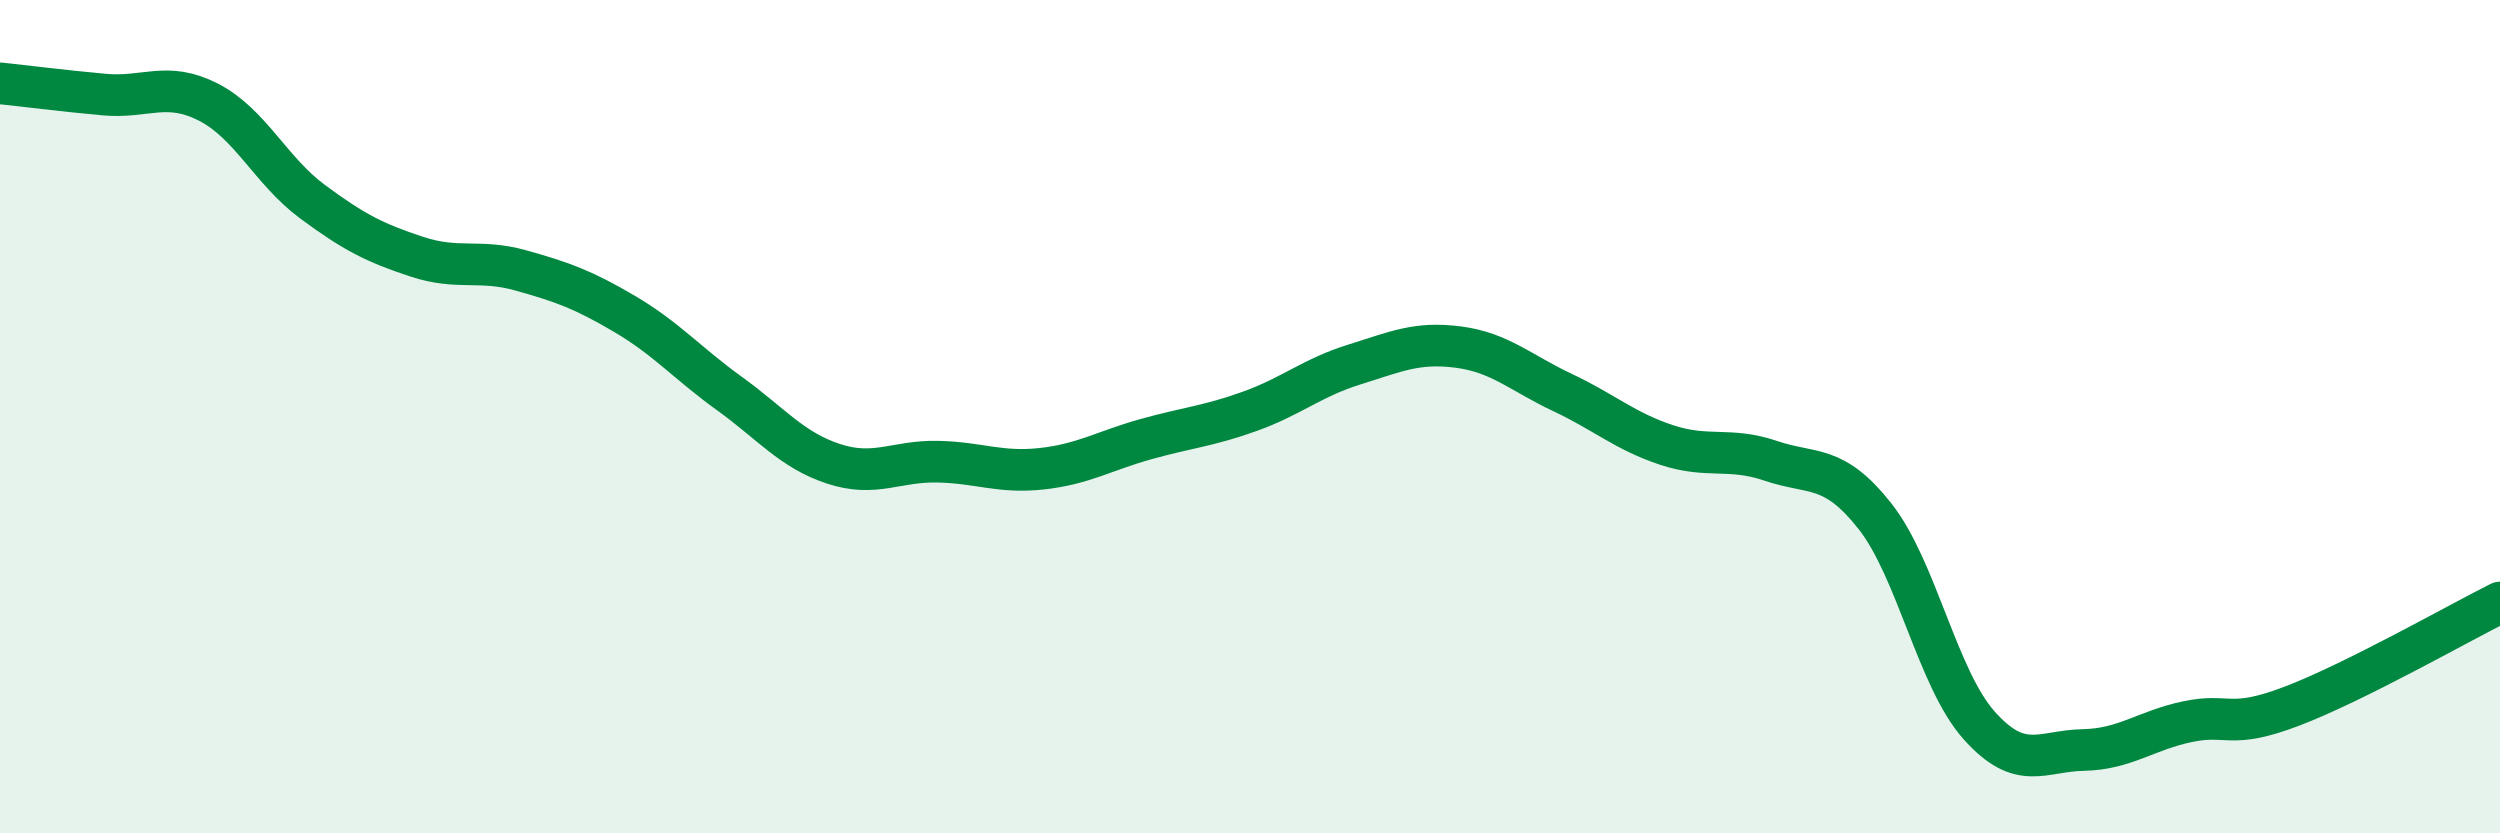
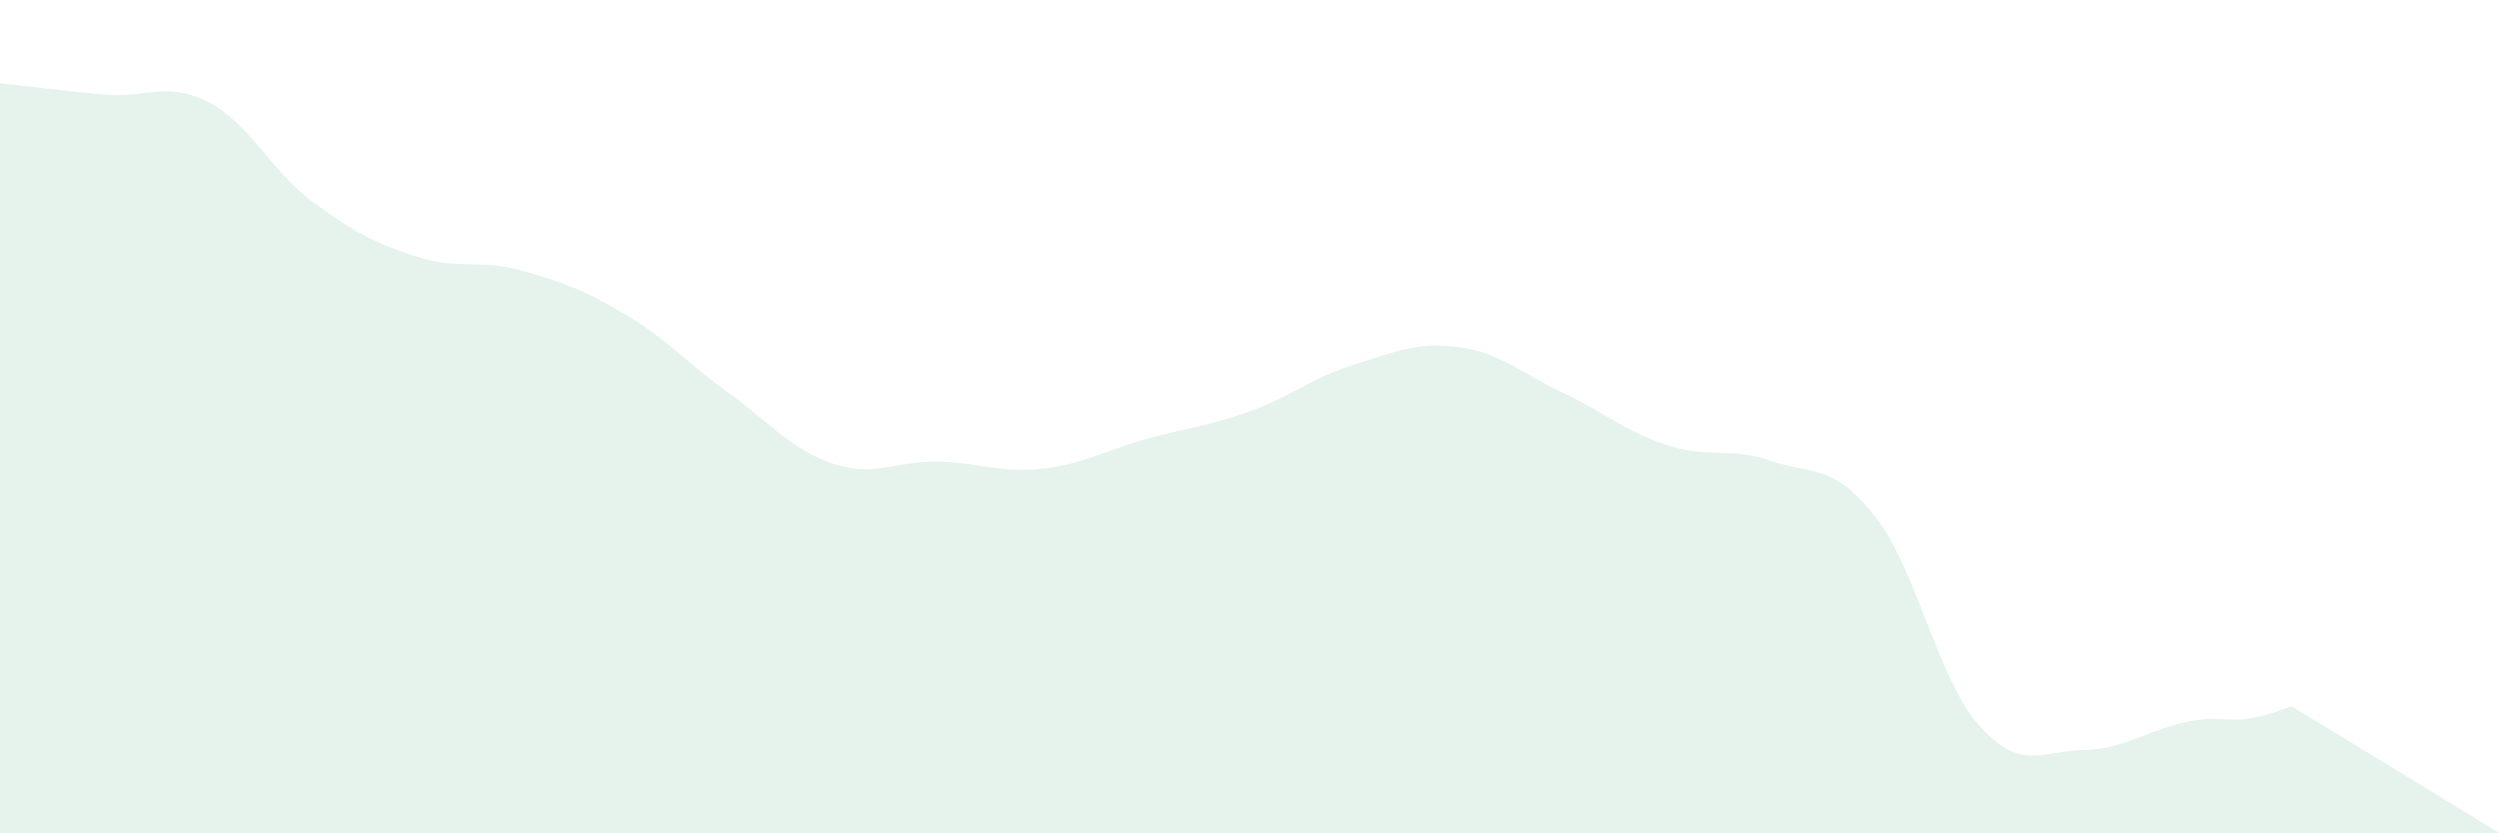
<svg xmlns="http://www.w3.org/2000/svg" width="60" height="20" viewBox="0 0 60 20">
-   <path d="M 0,2 C 0.5,2.05 1.5,2.18 2.5,2.27 C 3.5,2.36 4,1.94 5,2.45 C 6,2.96 6.5,4.1 7.5,4.84 C 8.5,5.58 9,5.83 10,6.16 C 11,6.49 11.5,6.21 12.5,6.49 C 13.5,6.77 14,6.95 15,7.54 C 16,8.13 16.5,8.72 17.5,9.44 C 18.5,10.16 19,10.8 20,11.13 C 21,11.46 21.5,11.06 22.5,11.08 C 23.5,11.1 24,11.36 25,11.25 C 26,11.14 26.5,10.82 27.5,10.54 C 28.5,10.26 29,10.23 30,9.87 C 31,9.51 31.5,9.06 32.5,8.75 C 33.5,8.44 34,8.2 35,8.33 C 36,8.46 36.5,8.95 37.5,9.42 C 38.5,9.89 39,10.35 40,10.68 C 41,11.01 41.5,10.72 42.5,11.06 C 43.5,11.4 44,11.12 45,12.39 C 46,13.66 46.5,16.29 47.5,17.41 C 48.5,18.53 49,18.02 50,18 C 51,17.98 51.5,17.53 52.5,17.32 C 53.5,17.11 53.5,17.52 55,16.95 C 56.5,16.38 59,14.96 60,14.46L60 20L0 20Z" fill="#008740" opacity="0.1" stroke-linecap="round" stroke-linejoin="round" />
-   <path d="M 0,2 C 0.5,2.05 1.5,2.18 2.5,2.27 C 3.5,2.36 4,1.94 5,2.45 C 6,2.96 6.5,4.1 7.5,4.84 C 8.5,5.58 9,5.83 10,6.16 C 11,6.49 11.5,6.21 12.5,6.49 C 13.5,6.77 14,6.95 15,7.54 C 16,8.13 16.5,8.72 17.5,9.44 C 18.5,10.16 19,10.8 20,11.13 C 21,11.46 21.5,11.06 22.5,11.08 C 23.5,11.1 24,11.36 25,11.25 C 26,11.14 26.5,10.82 27.5,10.54 C 28.5,10.26 29,10.23 30,9.87 C 31,9.51 31.5,9.06 32.5,8.75 C 33.5,8.44 34,8.2 35,8.33 C 36,8.46 36.5,8.95 37.5,9.42 C 38.5,9.89 39,10.35 40,10.68 C 41,11.01 41.5,10.72 42.5,11.06 C 43.5,11.4 44,11.12 45,12.39 C 46,13.66 46.5,16.29 47.5,17.41 C 48.5,18.53 49,18.02 50,18 C 51,17.98 51.5,17.53 52.5,17.32 C 53.5,17.11 53.5,17.52 55,16.95 C 56.5,16.38 59,14.96 60,14.46" stroke="#008740" stroke-width="1" fill="none" stroke-linecap="round" stroke-linejoin="round" />
+   <path d="M 0,2 C 0.5,2.05 1.5,2.18 2.5,2.27 C 3.5,2.36 4,1.94 5,2.45 C 6,2.96 6.5,4.1 7.5,4.84 C 8.5,5.58 9,5.83 10,6.16 C 11,6.49 11.5,6.21 12.5,6.49 C 13.5,6.77 14,6.95 15,7.54 C 16,8.13 16.5,8.72 17.5,9.44 C 18.5,10.16 19,10.8 20,11.13 C 21,11.46 21.5,11.06 22.5,11.08 C 23.5,11.1 24,11.36 25,11.25 C 26,11.14 26.5,10.82 27.5,10.54 C 28.5,10.26 29,10.23 30,9.87 C 31,9.51 31.5,9.06 32.5,8.75 C 33.5,8.44 34,8.2 35,8.33 C 36,8.46 36.5,8.95 37.5,9.42 C 38.5,9.89 39,10.35 40,10.68 C 41,11.01 41.5,10.72 42.5,11.06 C 43.5,11.4 44,11.12 45,12.39 C 46,13.66 46.5,16.29 47.5,17.41 C 48.5,18.53 49,18.02 50,18 C 51,17.98 51.5,17.53 52.5,17.32 C 53.5,17.11 53.5,17.52 55,16.95 L60 20L0 20Z" fill="#008740" opacity="0.1" stroke-linecap="round" stroke-linejoin="round" />
</svg>